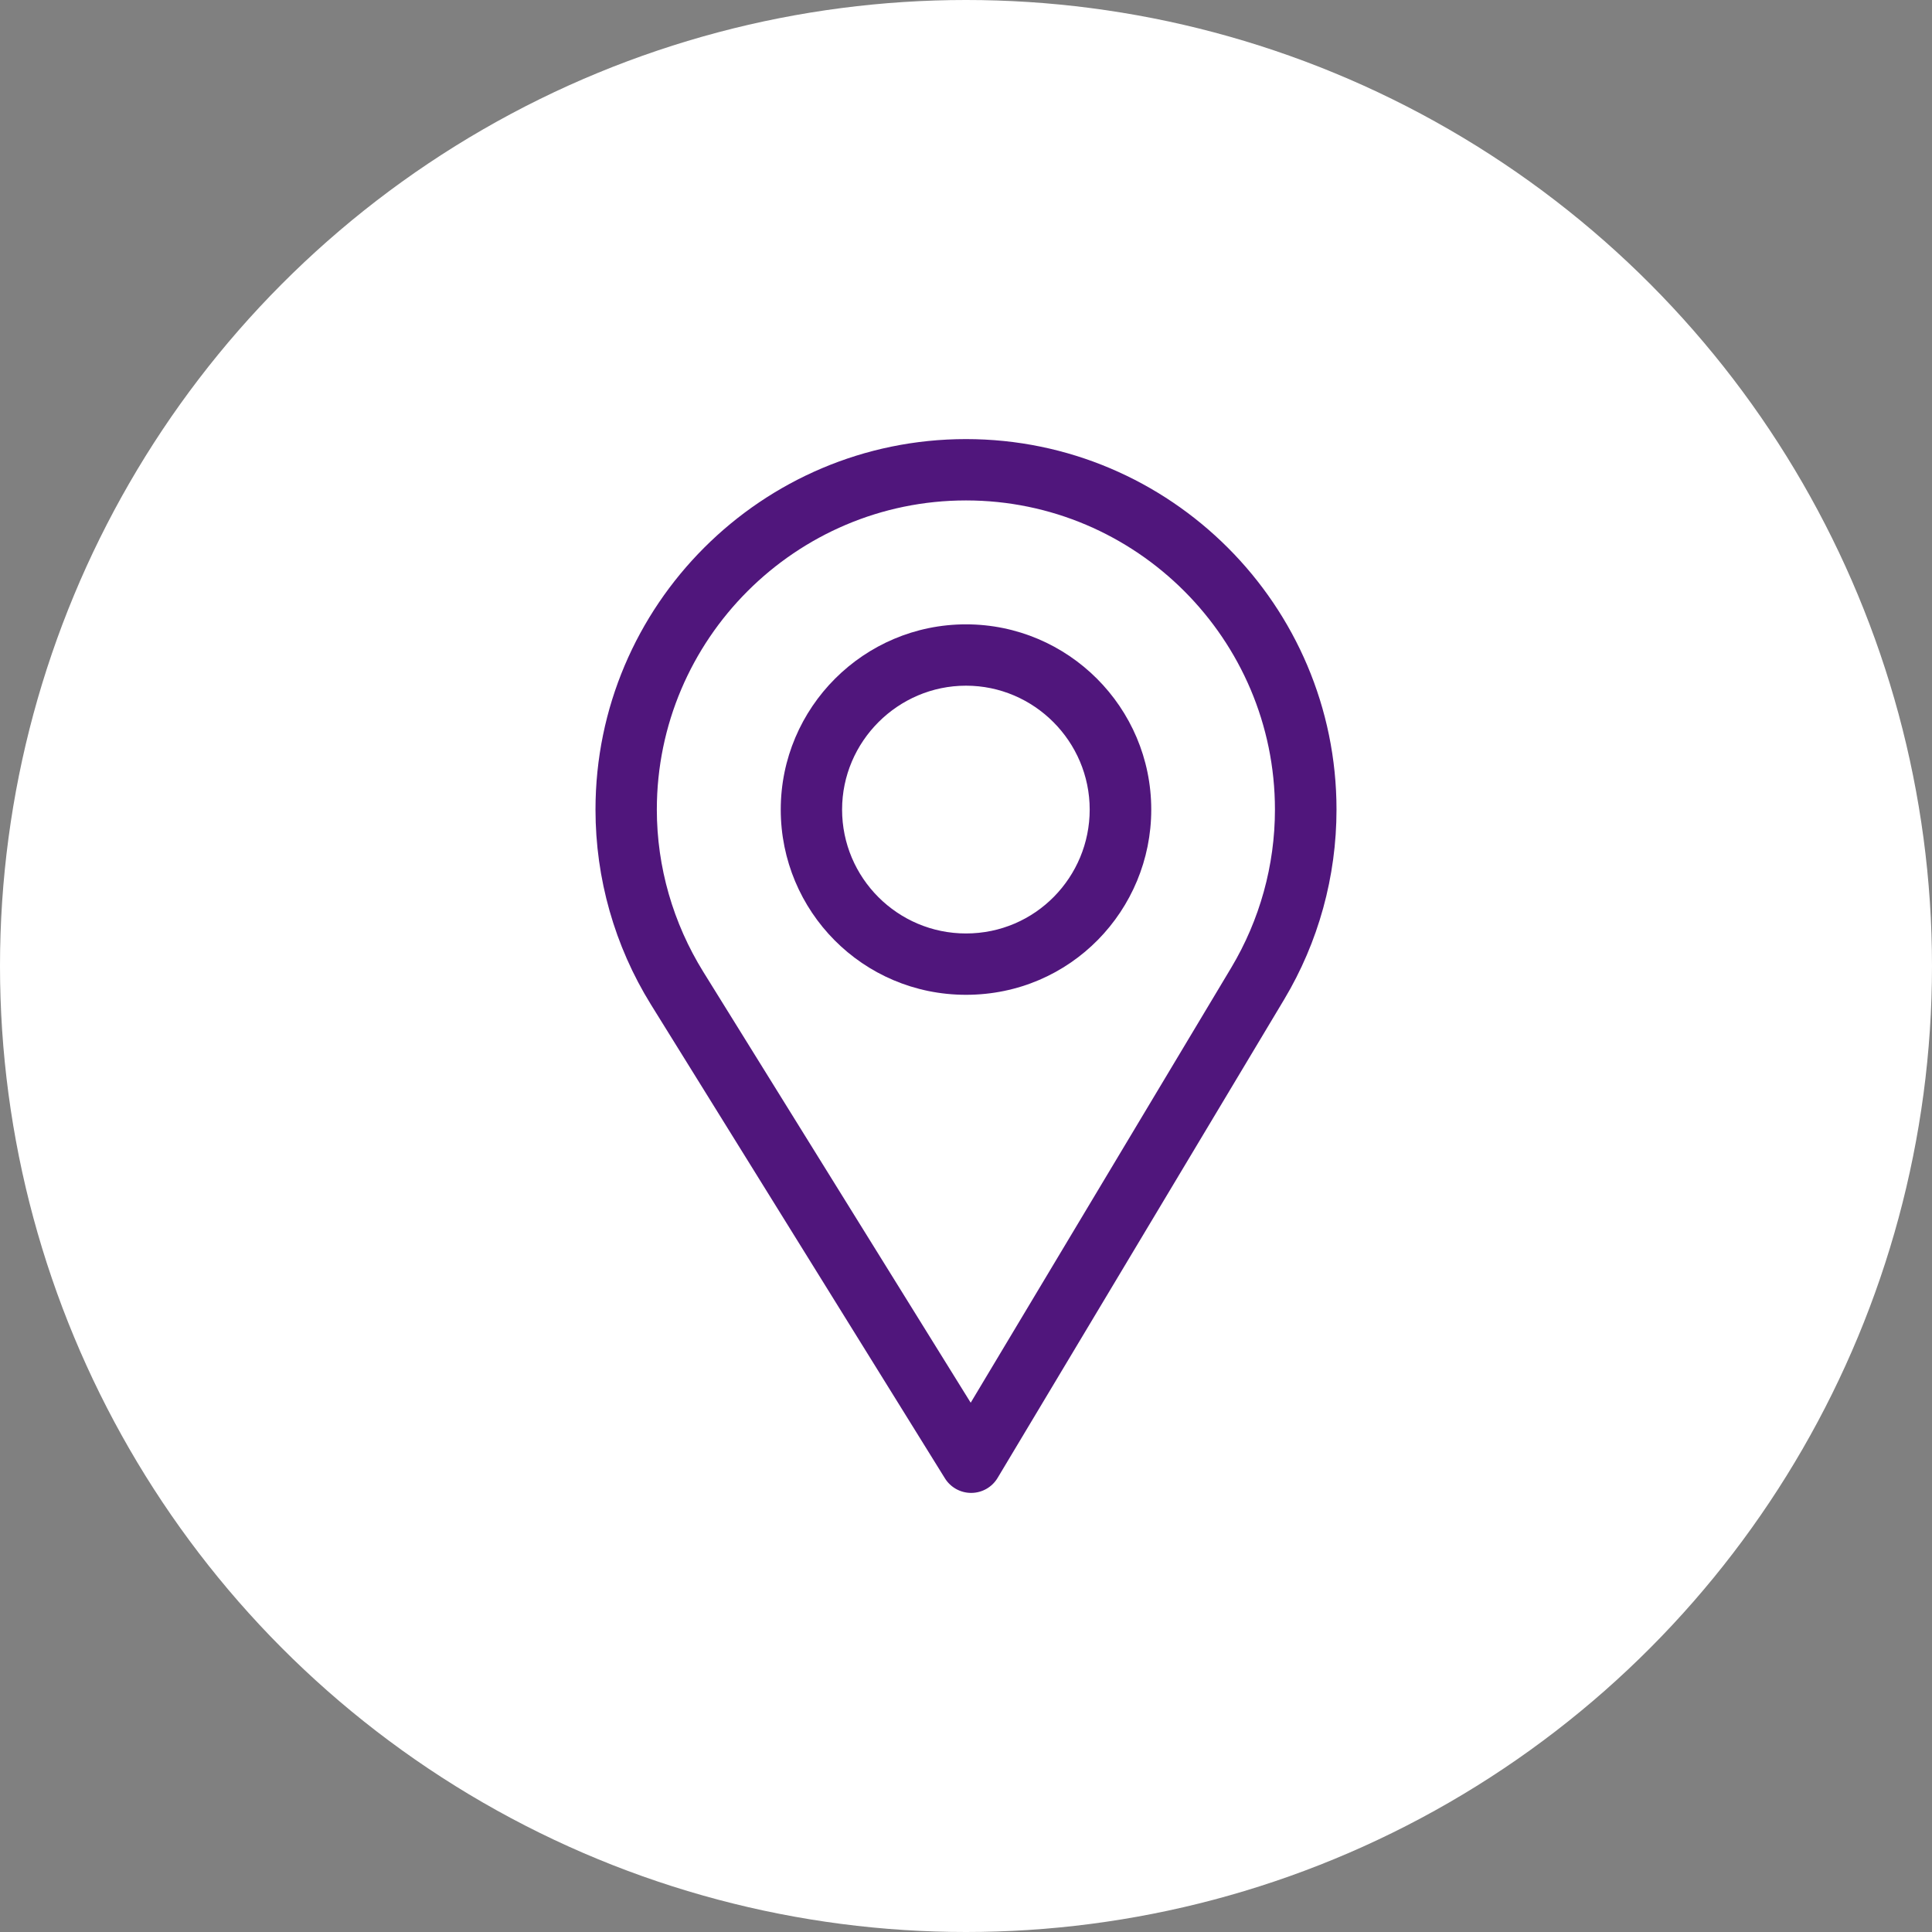
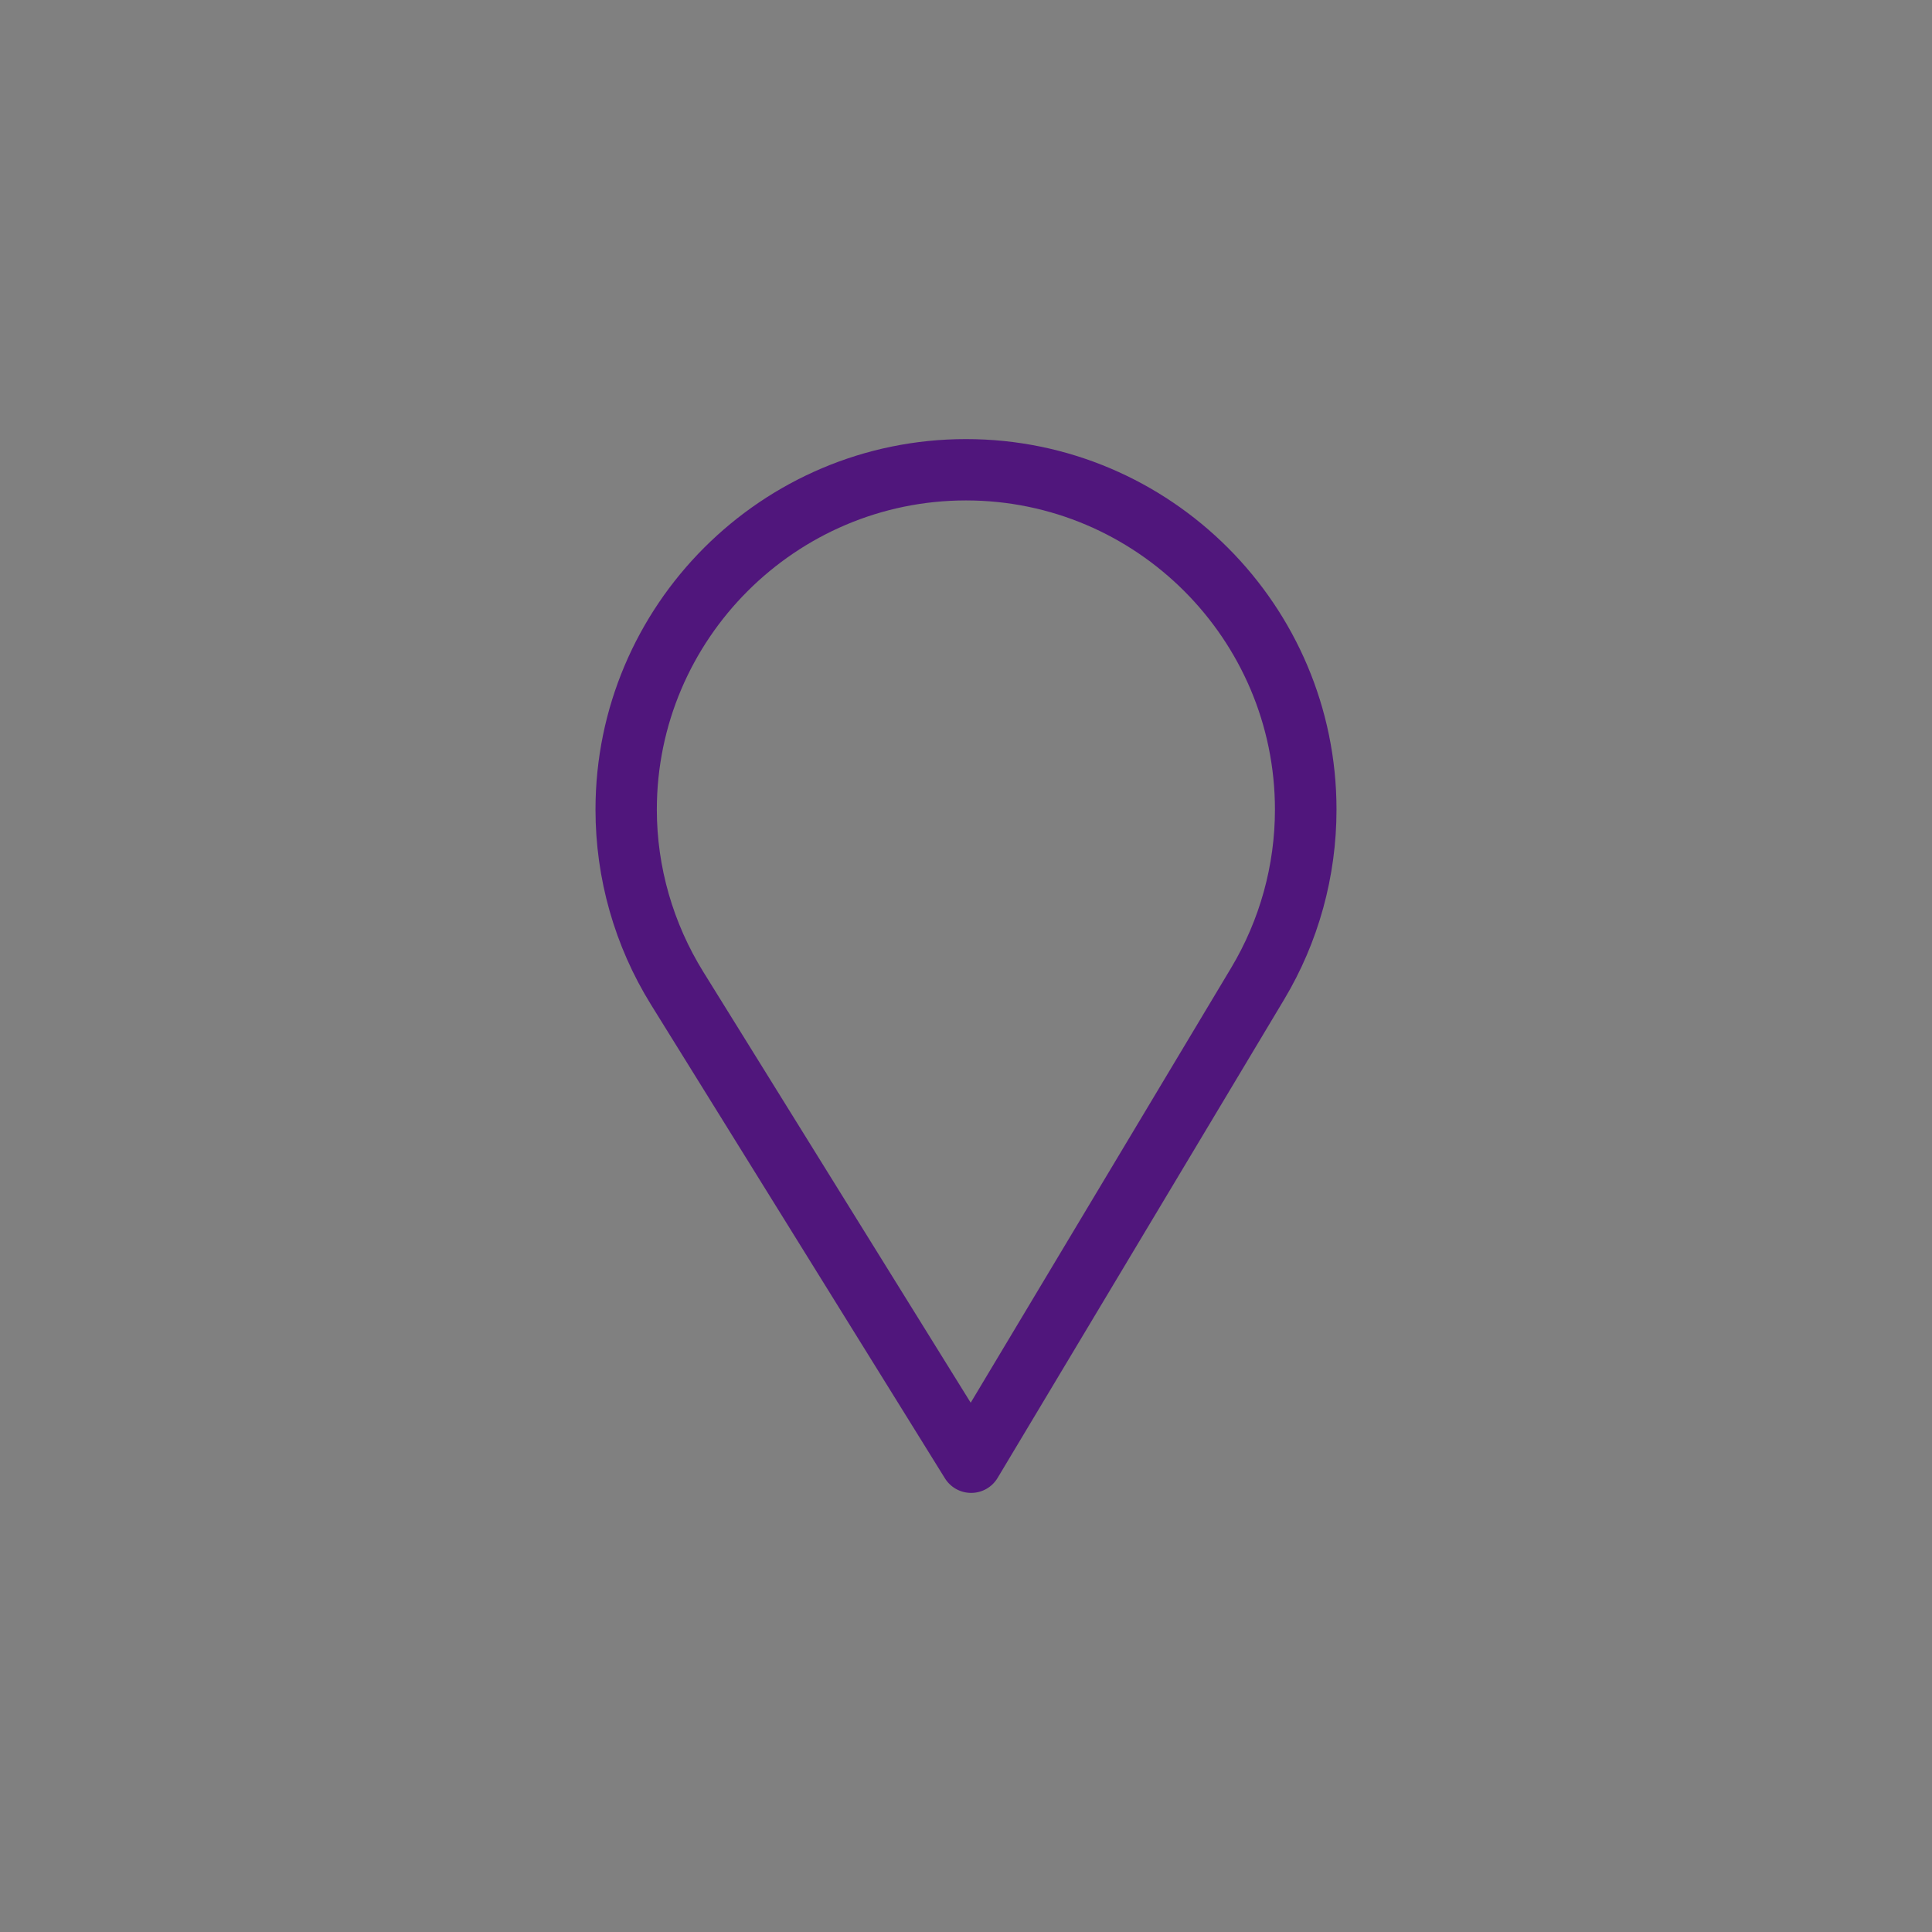
<svg xmlns="http://www.w3.org/2000/svg" width="44" height="44" viewBox="0 0 44 44" fill="none">
  <rect x="0" y="0" width="44" height="44" fill="#808080" stroke="none" />
-   <circle cx="22" cy="22" r="22" fill="white" />
  <path d="M22 10C17.348 10 13.562 13.785 13.562 18.438C13.562 20.009 13.998 21.543 14.822 22.874L21.52 33.668C21.648 33.874 21.874 34 22.117 34C22.119 34 22.121 34 22.123 34C22.368 33.998 22.594 33.869 22.72 33.658L29.247 22.76C30.026 21.458 30.438 19.963 30.438 18.438C30.438 13.785 26.652 10 22 10ZM28.041 22.038L22.107 31.946L16.017 22.133C15.331 21.026 14.959 19.748 14.959 18.438C14.959 14.56 18.123 11.397 22 11.397C25.877 11.397 29.036 14.56 29.036 18.438C29.036 19.709 28.689 20.954 28.041 22.038Z" fill="#50167C" />
-   <path d="M22 14.219C19.674 14.219 17.781 16.111 17.781 18.438C17.781 20.749 19.643 22.656 22 22.656C24.386 22.656 26.219 20.724 26.219 18.438C26.219 16.111 24.326 14.219 22 14.219ZM22 21.259C20.441 21.259 19.178 19.992 19.178 18.438C19.178 16.887 20.449 15.616 22 15.616C23.551 15.616 24.817 16.887 24.817 18.438C24.817 19.97 23.584 21.259 22 21.259Z" fill="#50167C" />
</svg>